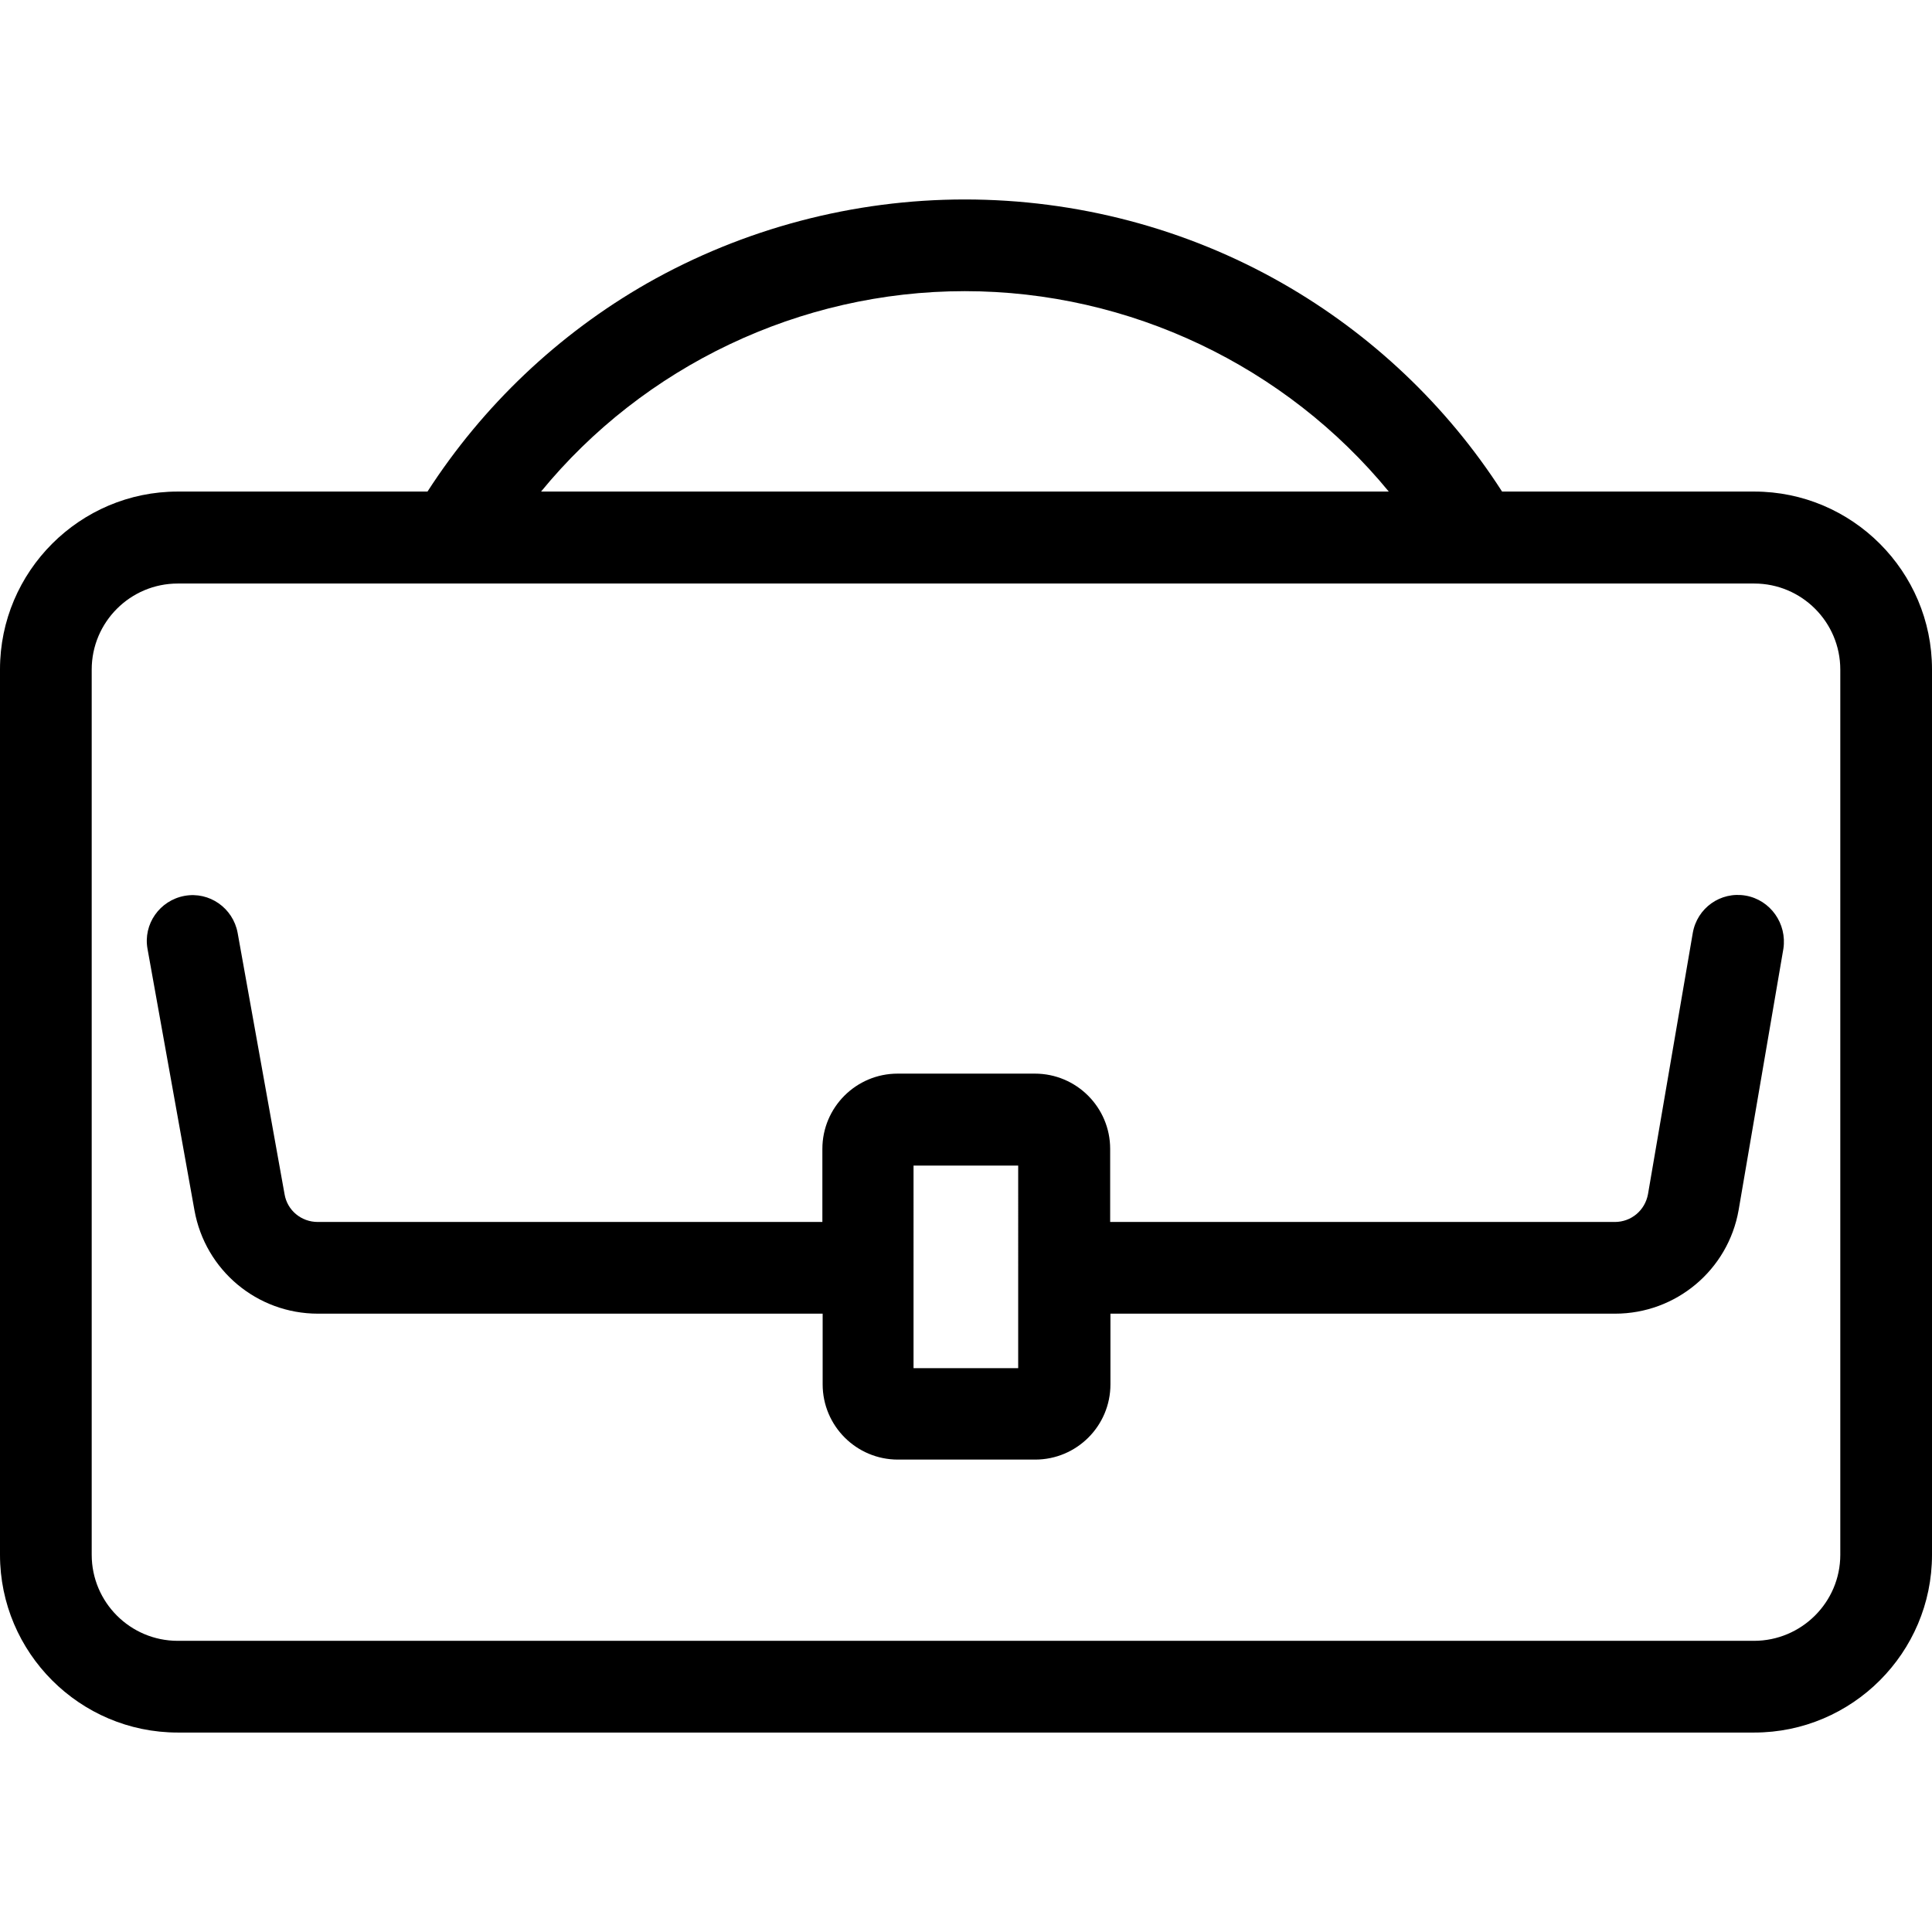
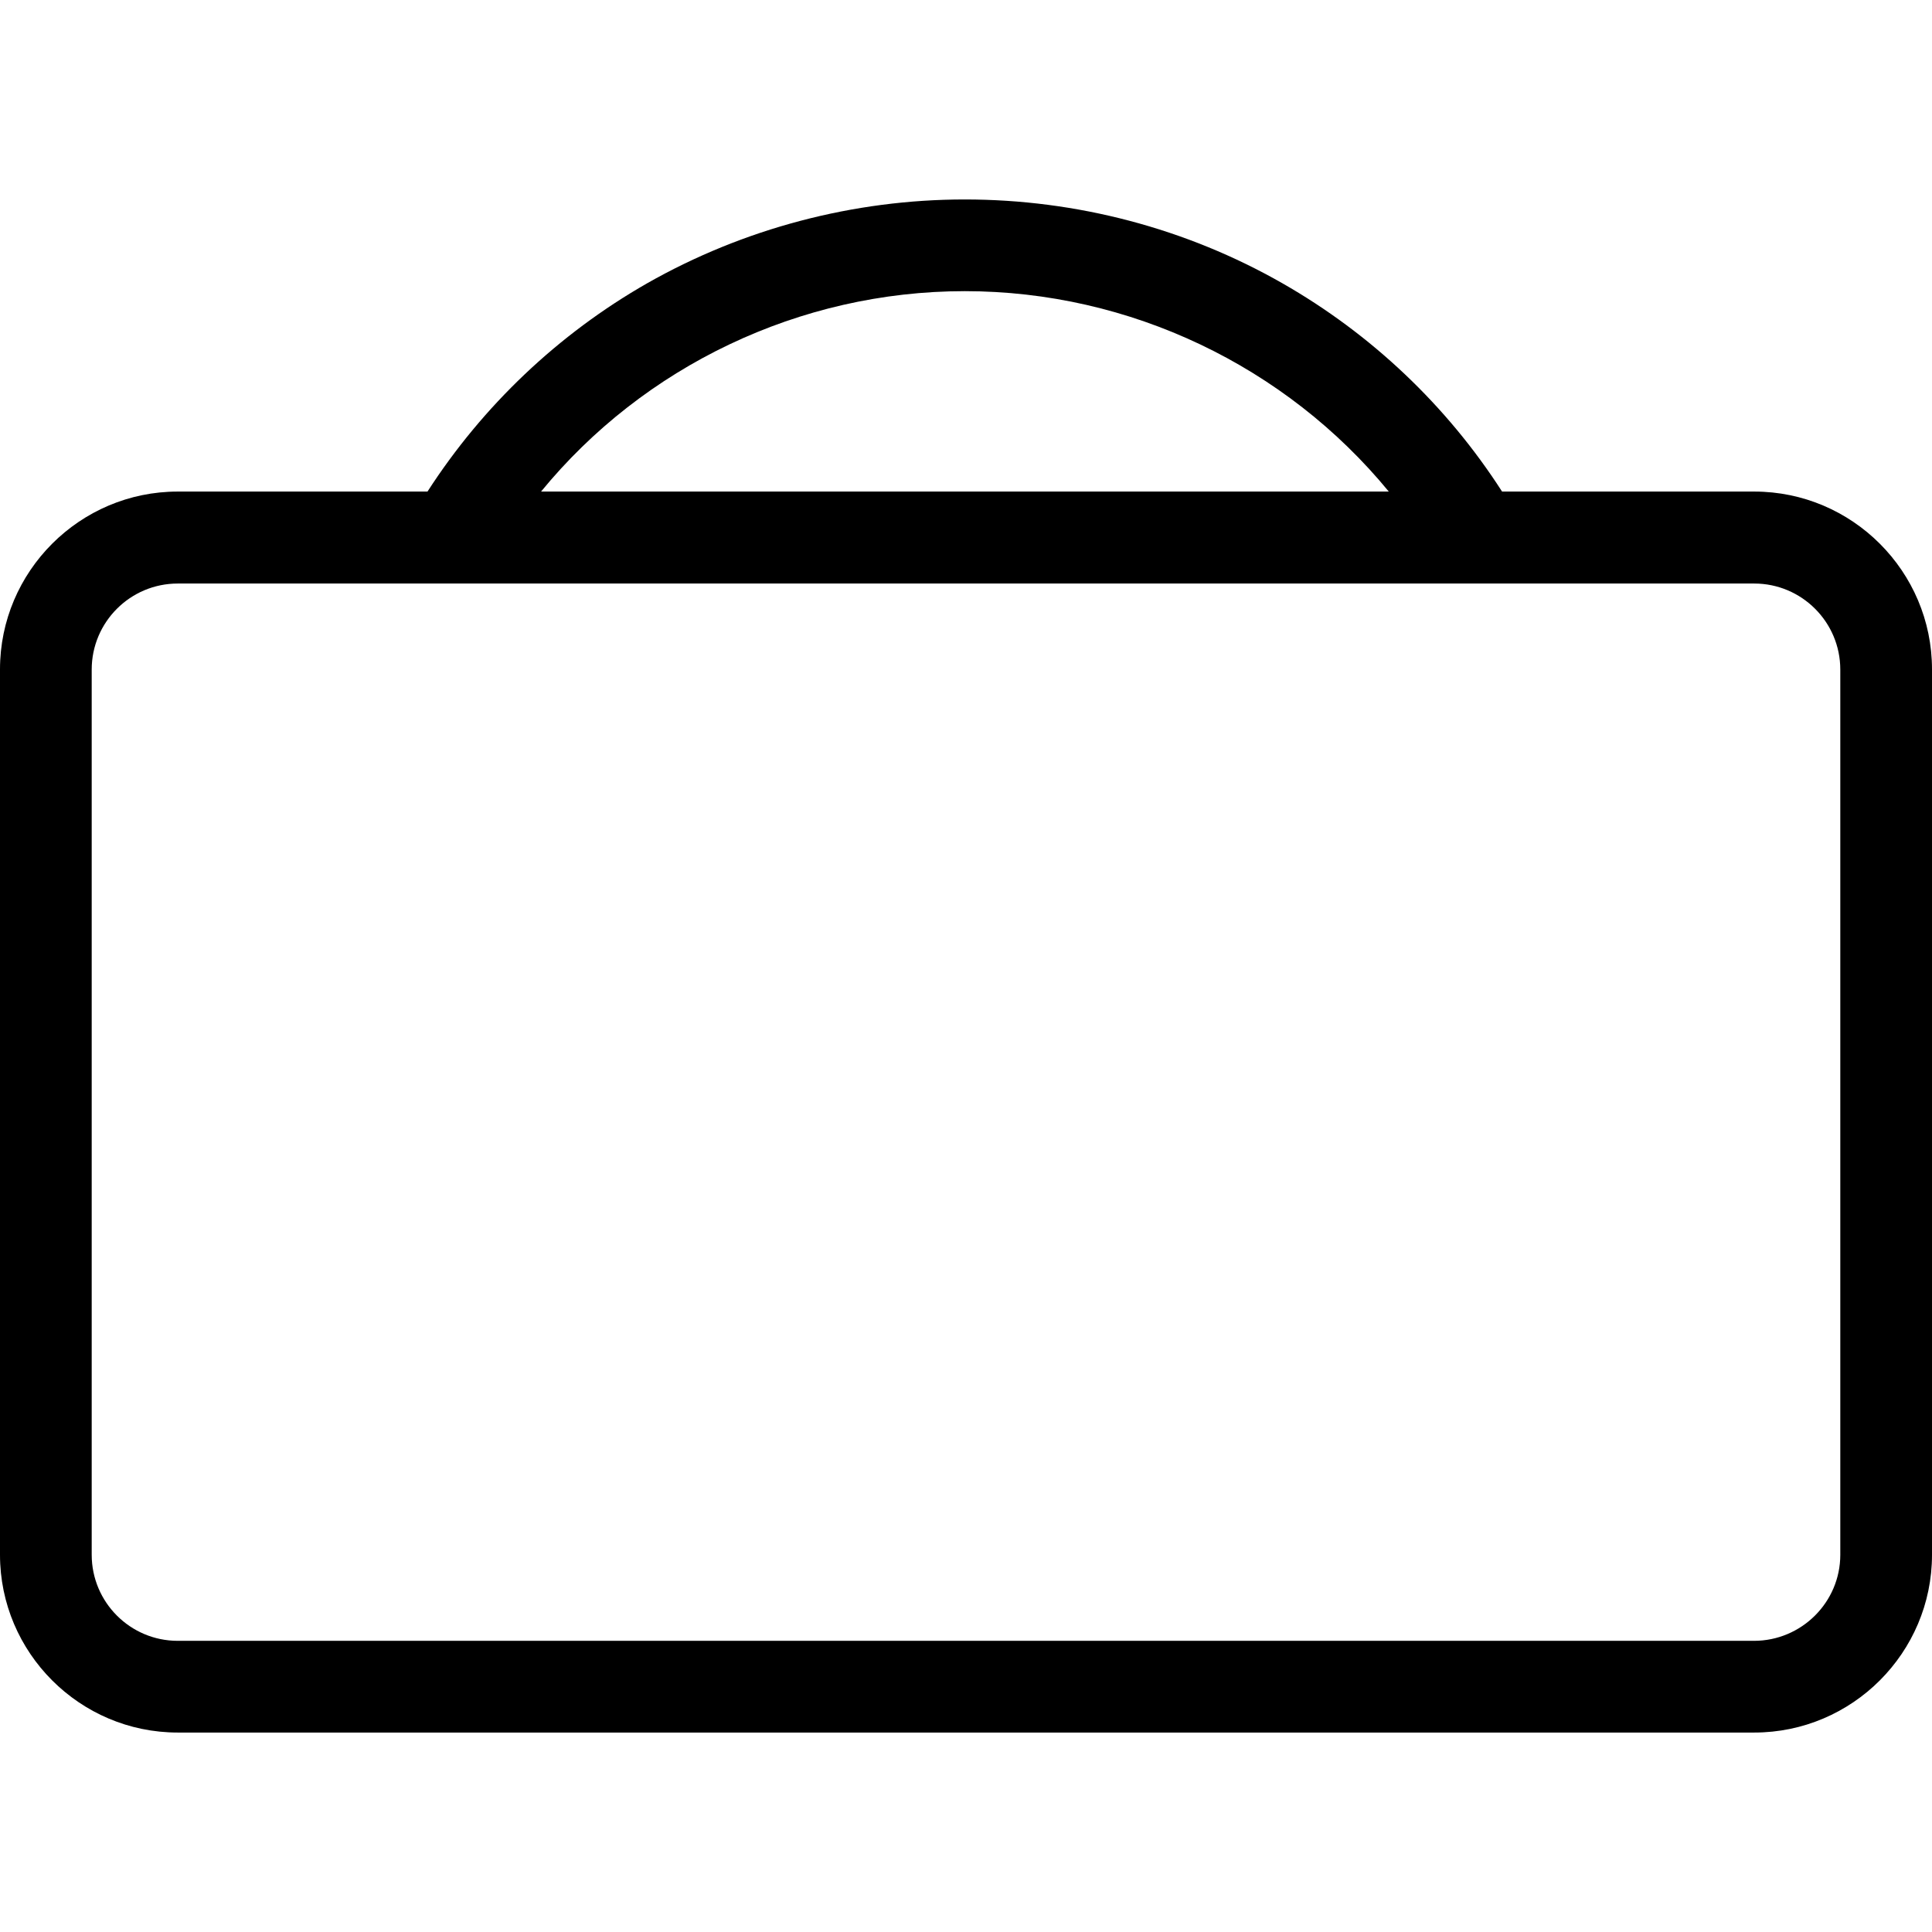
<svg xmlns="http://www.w3.org/2000/svg" version="1.1" id="Capa_1" x="0px" y="0px" viewBox="0 0 366.746 366.746" style="enable-background:new 0 0 366.746 366.746;" xml:space="preserve">
  <g>
    <g>
      <path d="M333.005,93.312h-47.872c-10.496-16.333-24.832-29.901-41.677-39.526c-18.278-10.445-39.117-15.923-60.314-15.923    c-21.146,0-42.035,5.53-60.314,15.923c-16.845,9.626-31.181,23.245-41.677,39.526h-47.41C15.155,93.312,0,108.467,0,127.053    v168.09c0,18.586,15.155,33.741,33.741,33.741h299.264c18.586,0,33.741-15.155,33.741-33.741V127.091v-0.038    C366.746,108.467,351.59,93.312,333.005,93.312z M183.142,55.27c31.386,0,60.979,14.285,80.486,38.042H102.707    C122.163,69.555,151.757,55.27,183.142,55.27z M349.338,295.141c0,9.011-7.373,16.333-16.384,16.333H33.741    c-9.011,0-16.333-7.322-16.333-16.333V127.104c0-9.011,7.322-16.333,16.333-16.333h246.528h0.051h0.051h52.634    c9.011,0,16.333,7.322,16.333,16.333V295.141z" />
    </g>
  </g>
  <g>
    <g>
-       <path d="M331.366,170.01c-4.762-0.819-9.216,2.355-10.035,7.117l-8.499,49.562c-0.563,3.072-3.174,5.274-6.298,5.274h-95.795    v-13.875c0-7.885-6.4-14.285-14.285-14.285h-26.061c-7.885,0-14.285,6.4-14.285,14.285v13.875H60.314    c-3.123,0-5.786-2.202-6.298-5.274l-8.909-49.613c-0.87-4.71-5.376-7.885-10.086-7.014c-4.71,0.87-7.885,5.376-7.014,10.086    l8.909,49.613c2.048,11.366,11.878,19.61,23.45,19.61h95.795v13.414c0,7.885,6.4,14.285,14.285,14.285h26.061    c7.885,0,14.285-6.4,14.285-14.285V249.37h95.795c11.571,0,21.453-8.294,23.45-19.661l8.499-49.613    C339.251,175.334,336.077,170.829,331.366,170.01z M193.28,259.711h-19.866V221.26h19.866V259.711z" />
-     </g>
+       </g>
  </g>
  <g>
</g>
  <g>
</g>
  <g>
</g>
  <g>
</g>
  <g>
</g>
  <g>
</g>
  <g>
</g>
  <g>
</g>
  <g>
</g>
  <g>
</g>
  <g>
</g>
  <g>
</g>
  <g>
</g>
  <g>
</g>
  <g>
</g>
</svg>